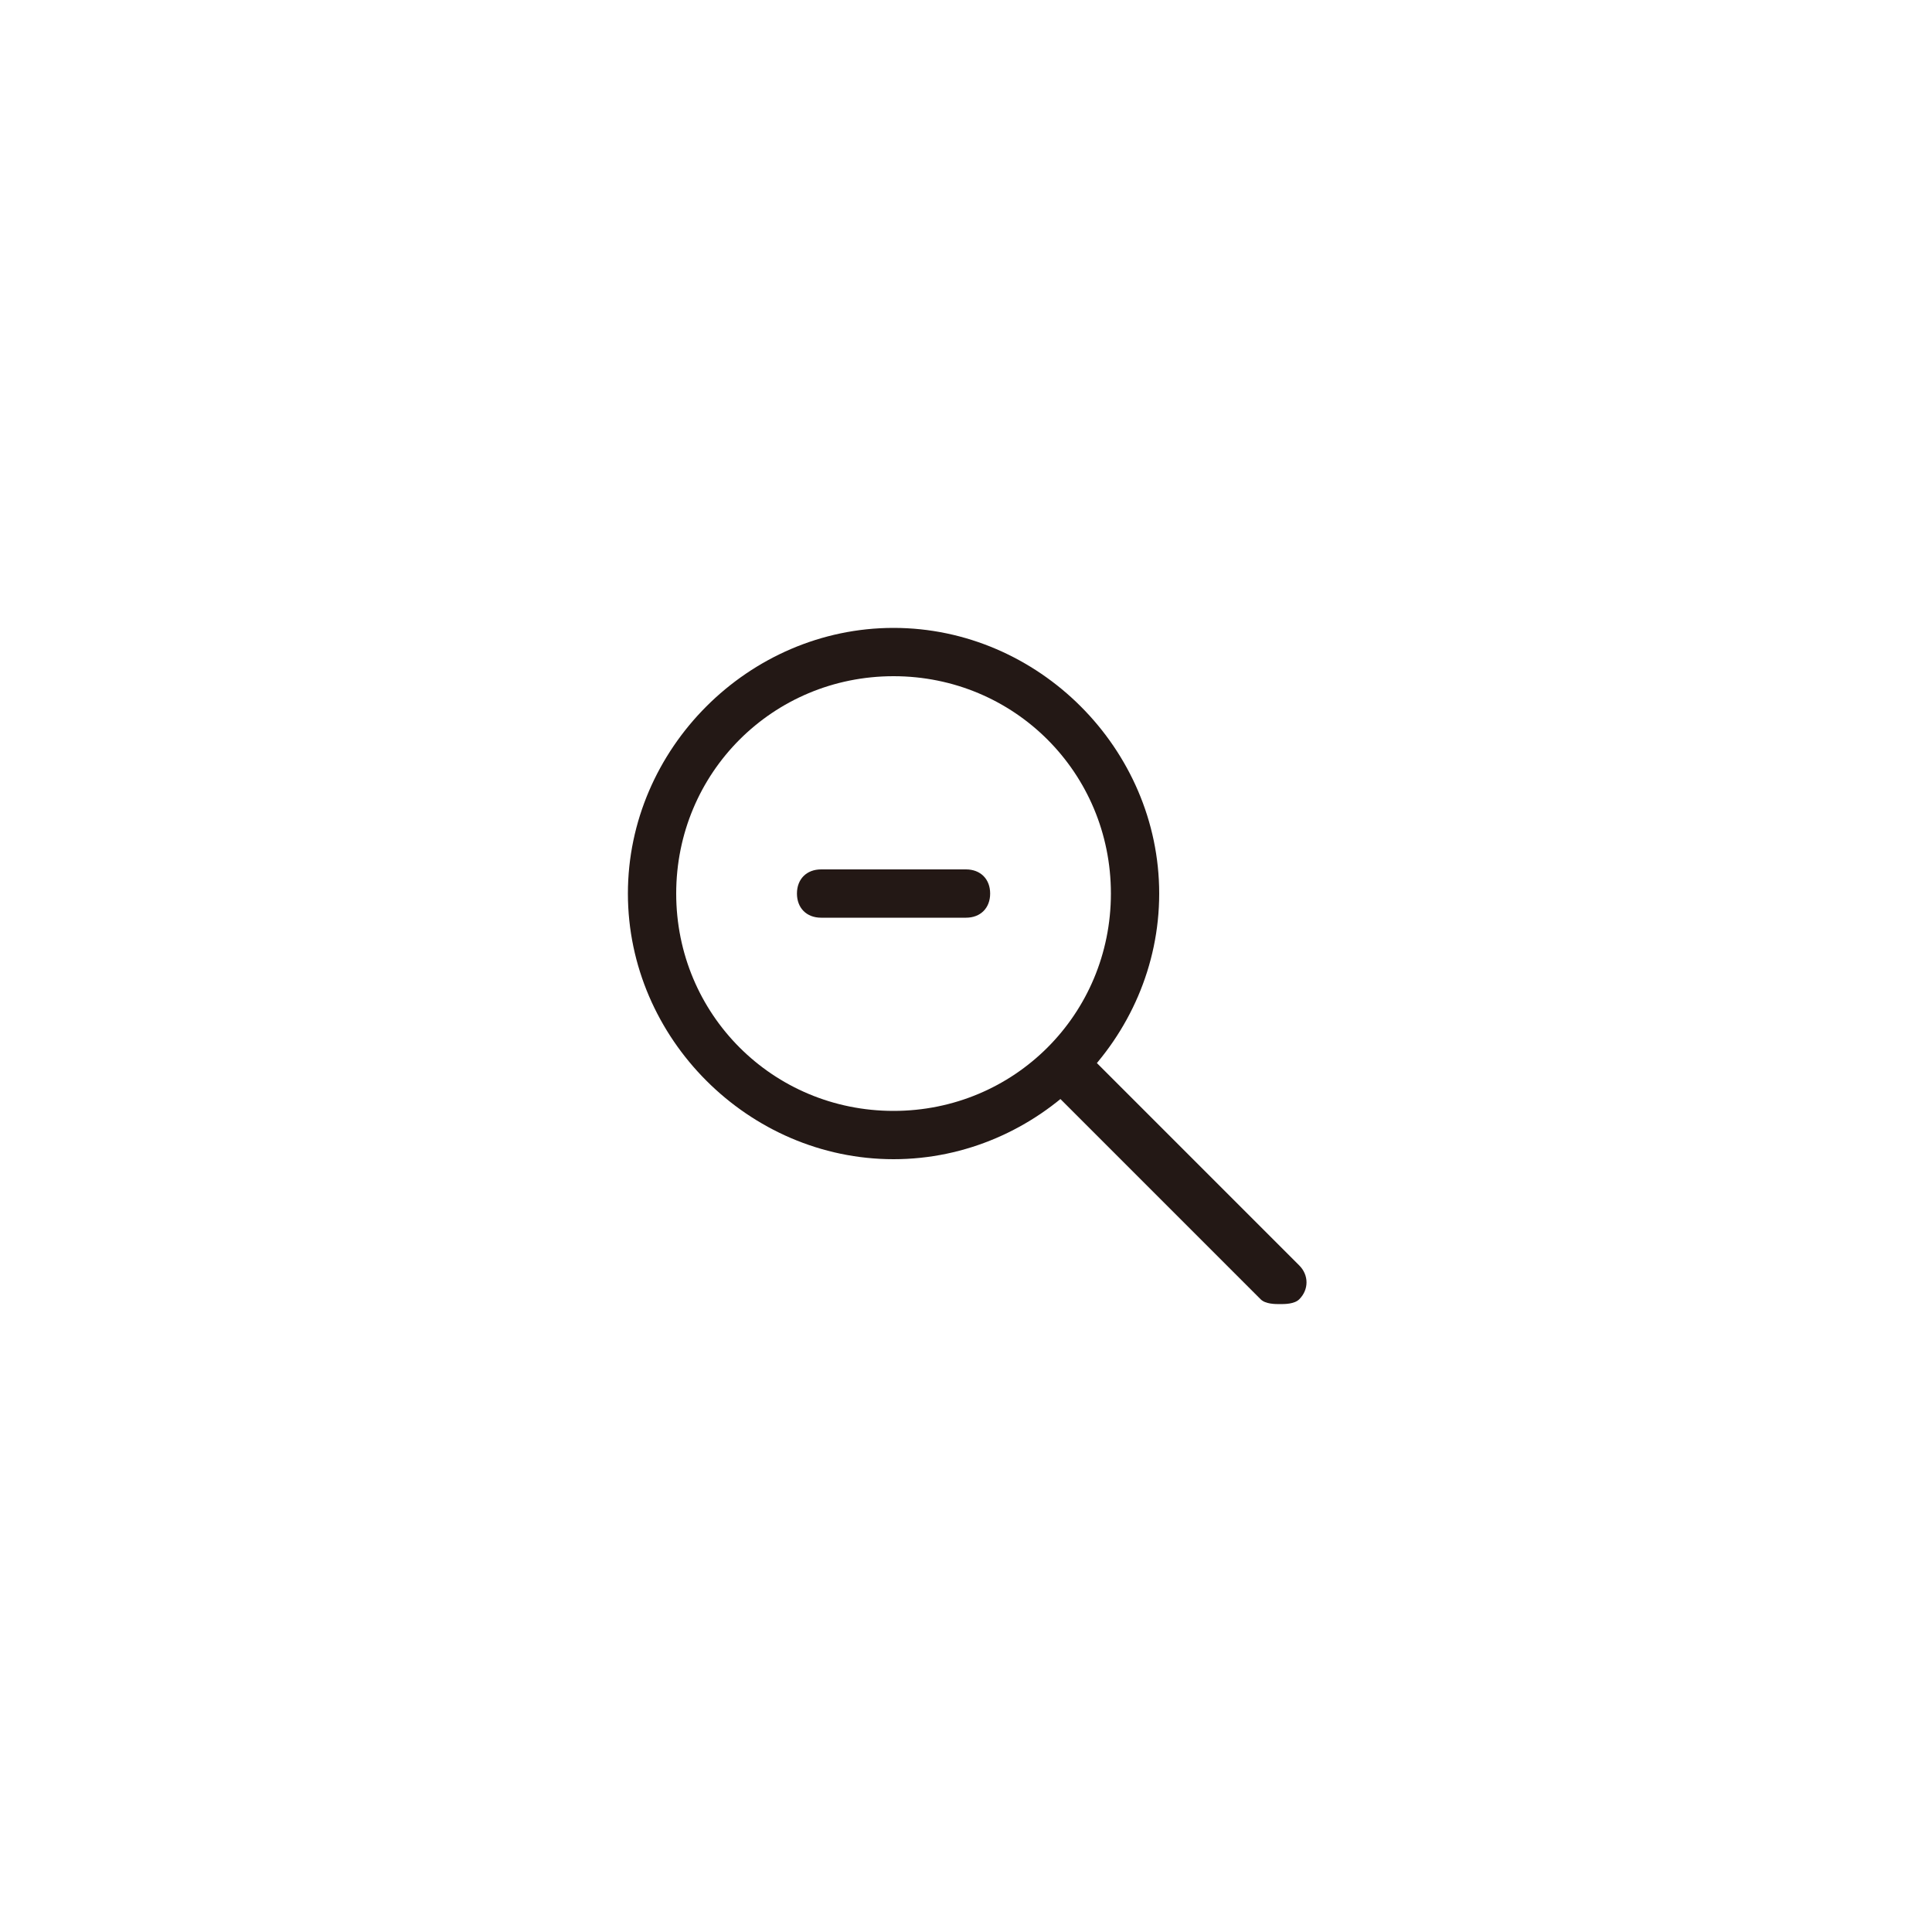
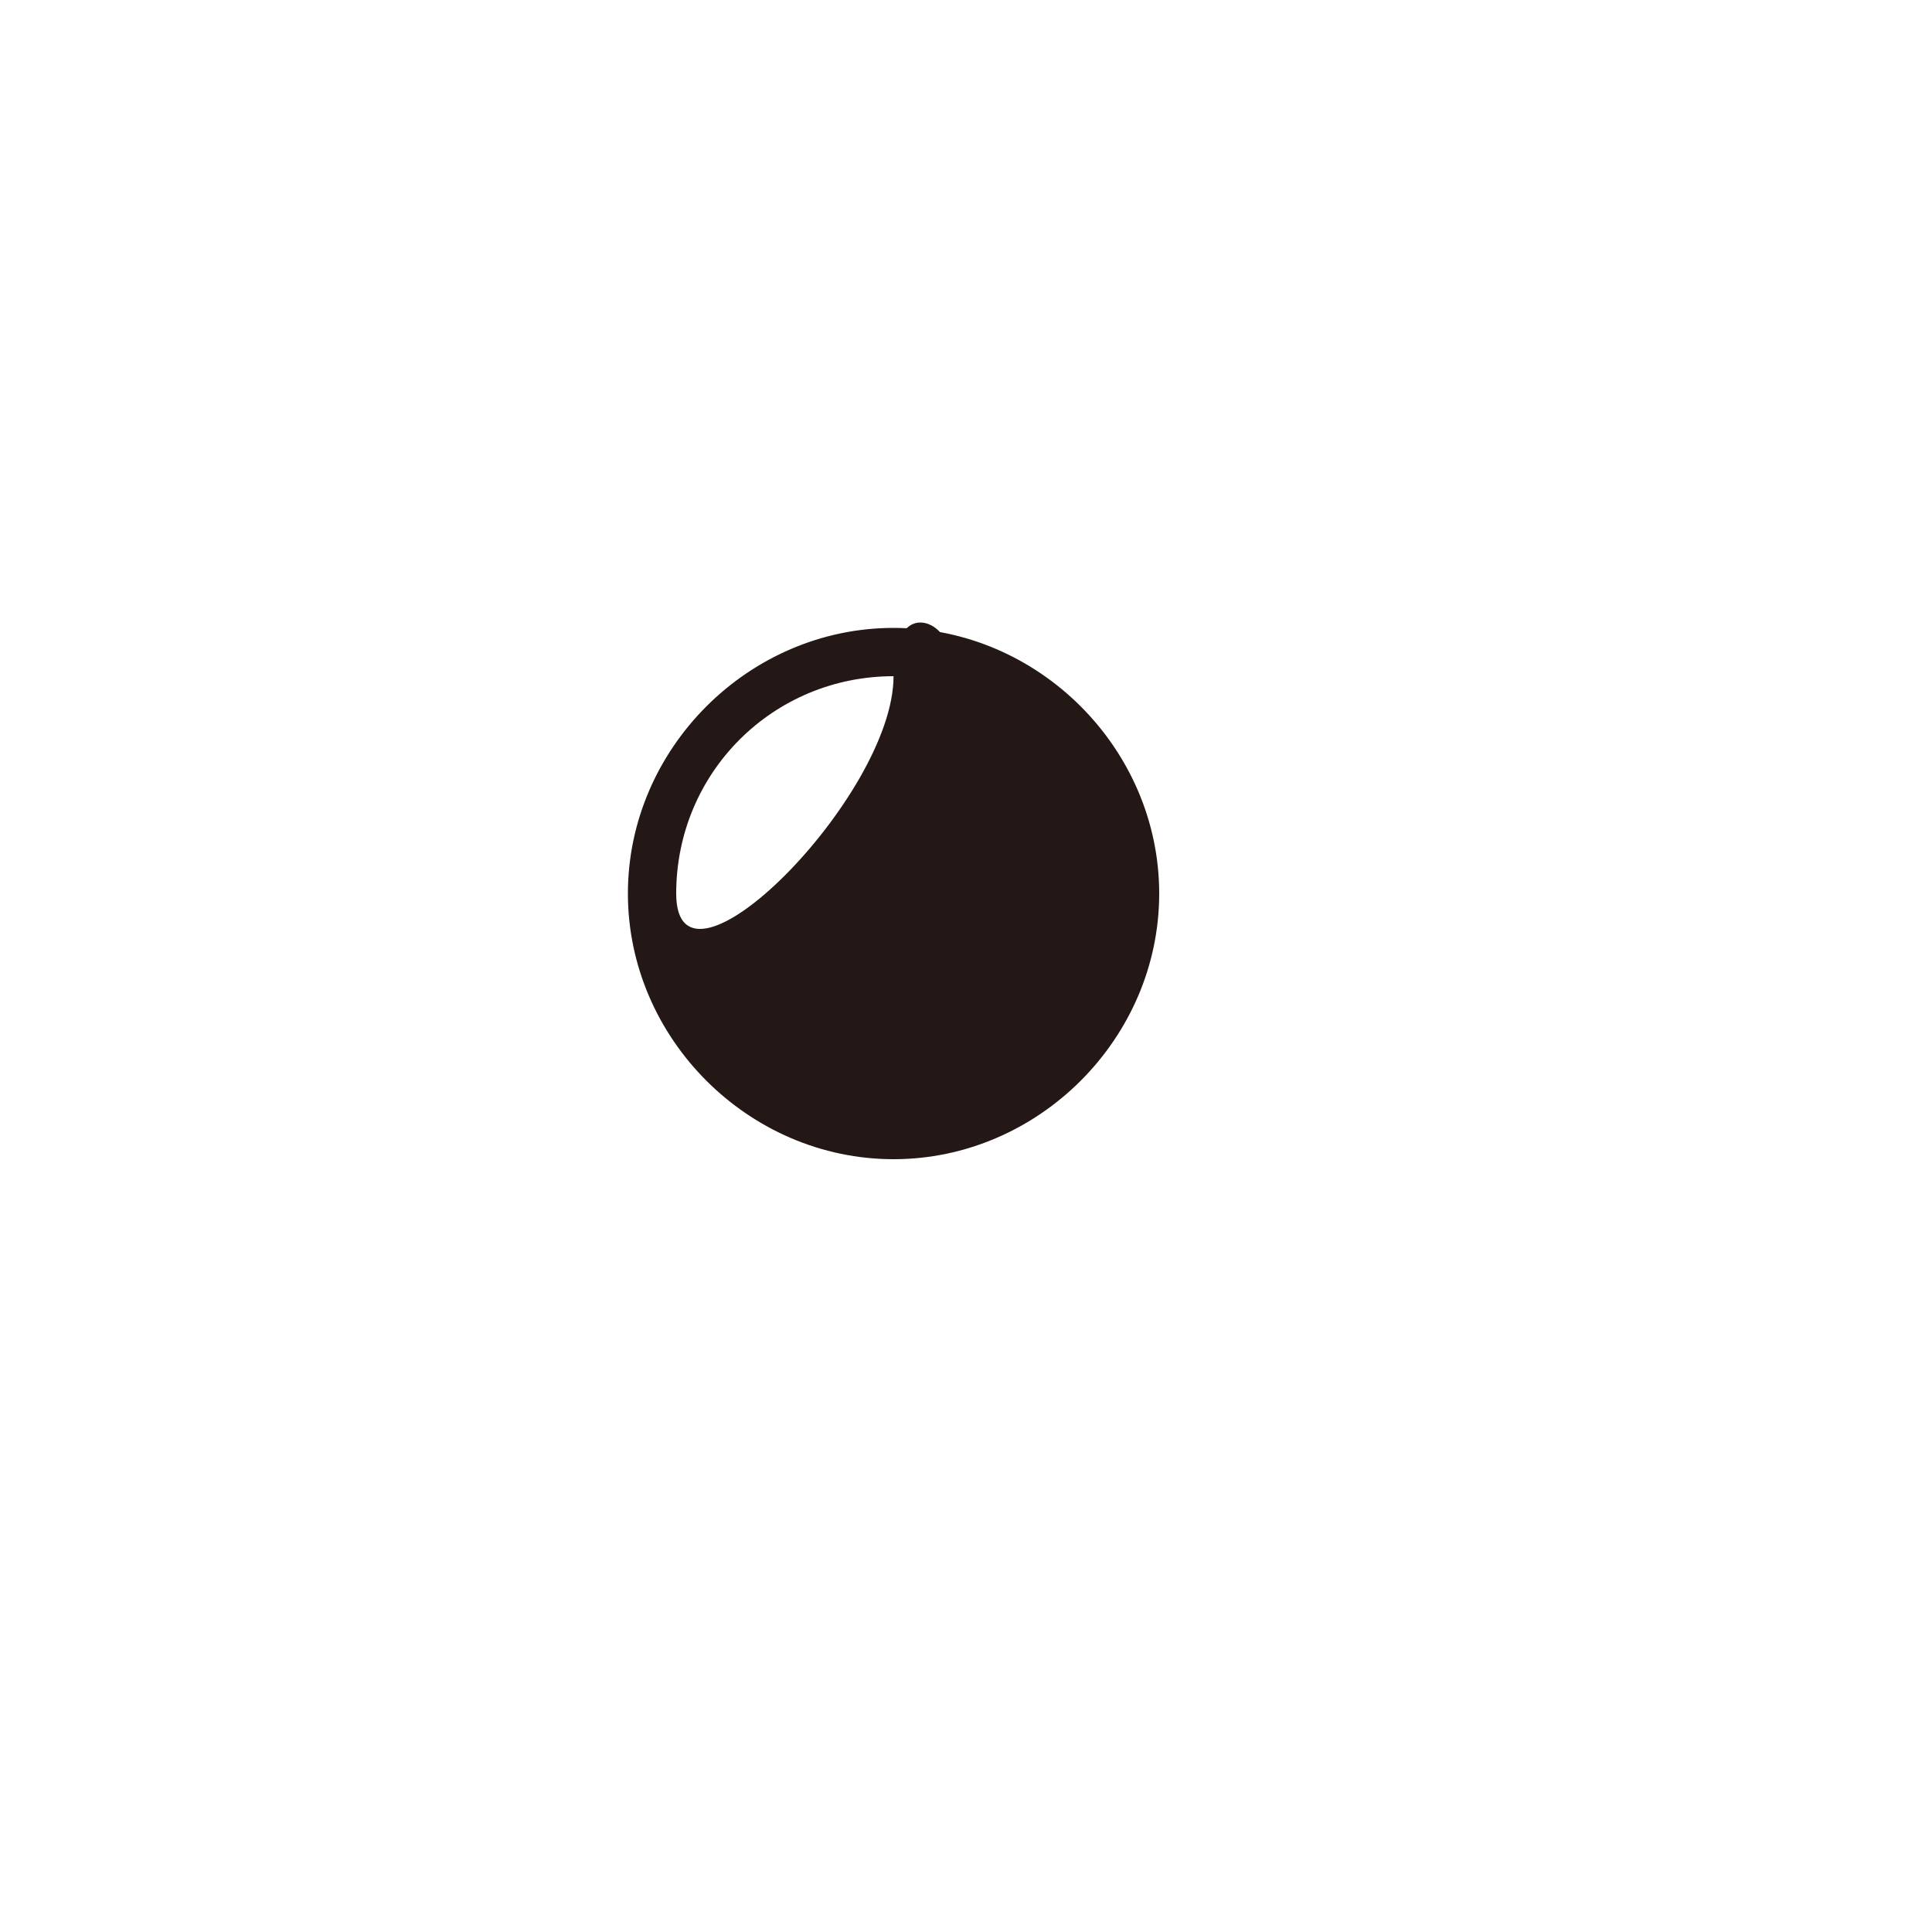
<svg xmlns="http://www.w3.org/2000/svg" height="800px" width="800px" version="1.1" id="图层_1" viewBox="0 0 40 40" enable-background="new 0 0 40 40" xml:space="preserve">
  <g>
    <g>
      <g>
-         <path fill="#231815" d="M18.5,24c-3,0-5.5-2.5-5.5-5.5s2.5-5.5,5.5-5.5s5.5,2.5,5.5,5.5S21.5,24,18.5,24z M18.5,14     C16,14,14,16,14,18.5s2,4.5,4.5,4.5s4.5-2,4.5-4.5S21,14,18.5,14z" />
+         <path fill="#231815" d="M18.5,24c-3,0-5.5-2.5-5.5-5.5s2.5-5.5,5.5-5.5s5.5,2.5,5.5,5.5S21.5,24,18.5,24z M18.5,14     C16,14,14,16,14,18.5s4.5-2,4.5-4.5S21,14,18.5,14z" />
      </g>
      <g>
-         <path fill="#231815" d="M22.5,21.8l4.4,4.4c0.2,0.2,0.2,0.5,0,0.7C26.8,27,26.6,27,26.5,27s-0.3,0-0.4-0.1l-4.4-4.4L22.5,21.8z" />
-       </g>
+         </g>
    </g>
    <g>
      <path fill="#231815" d="M20,19h-3c-0.3,0-0.5-0.2-0.5-0.5S16.7,18,17,18h3c0.3,0,0.5,0.2,0.5,0.5S20.3,19,20,19z" />
    </g>
  </g>
</svg>